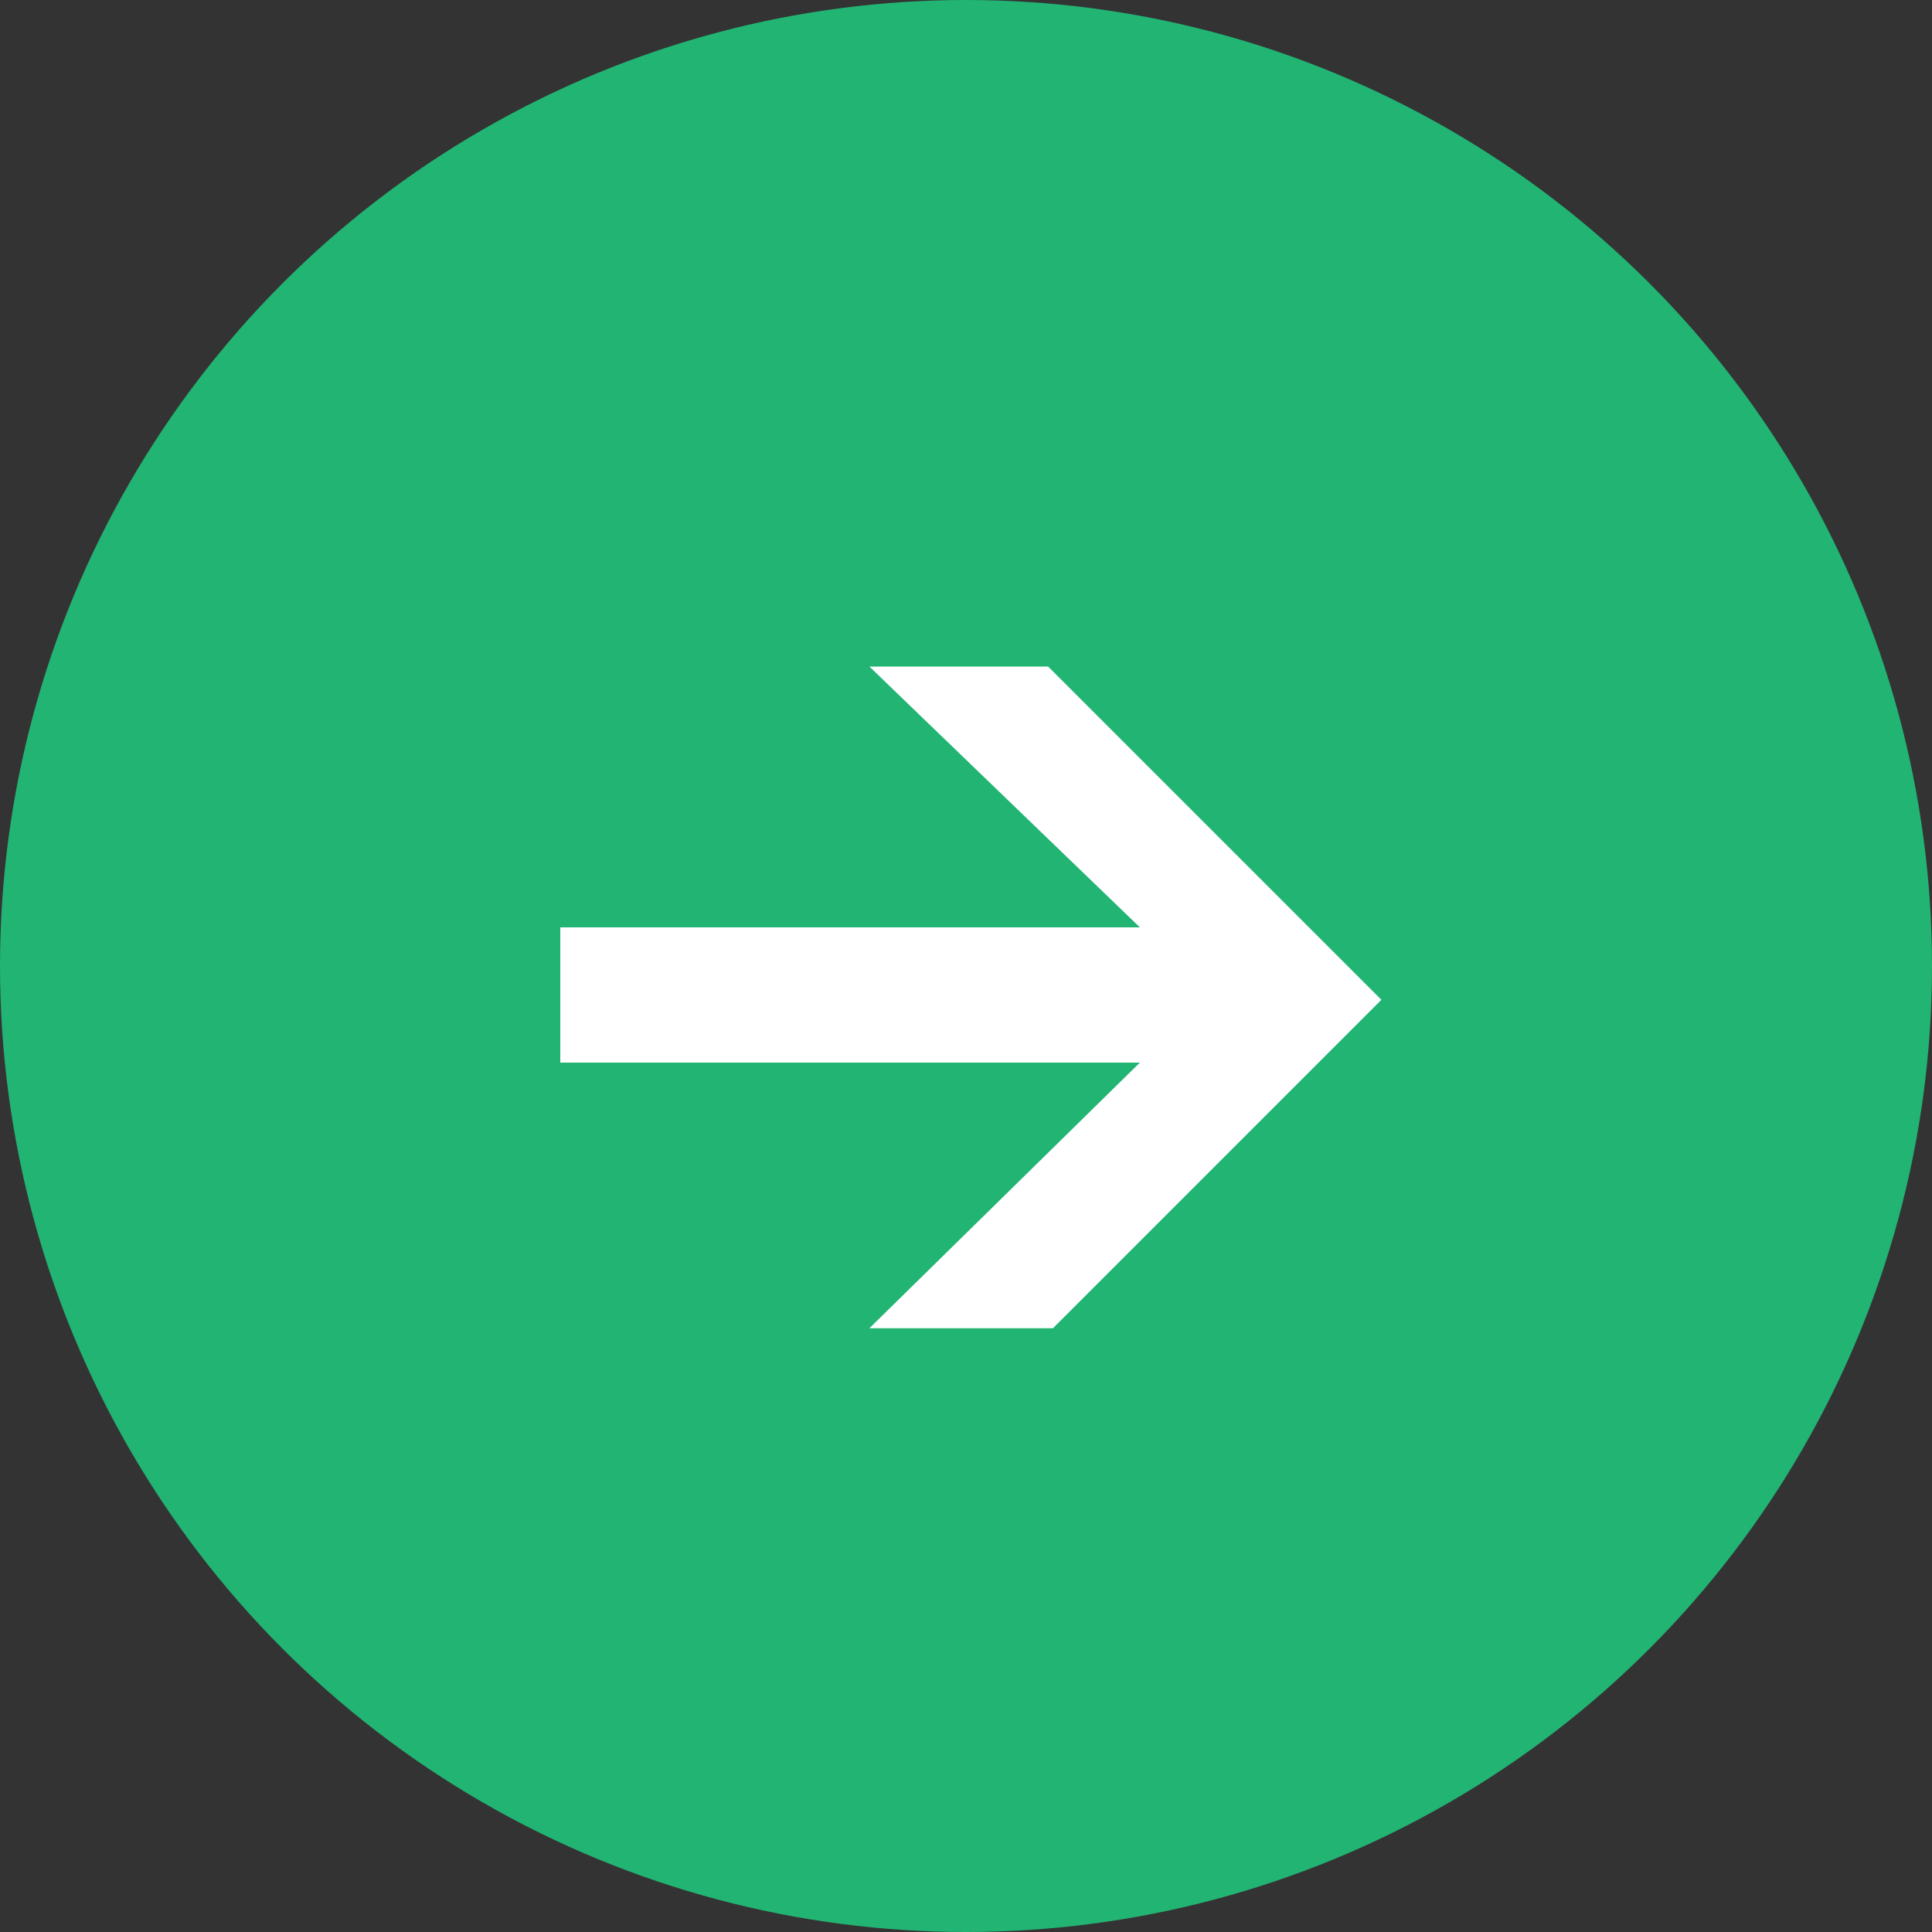
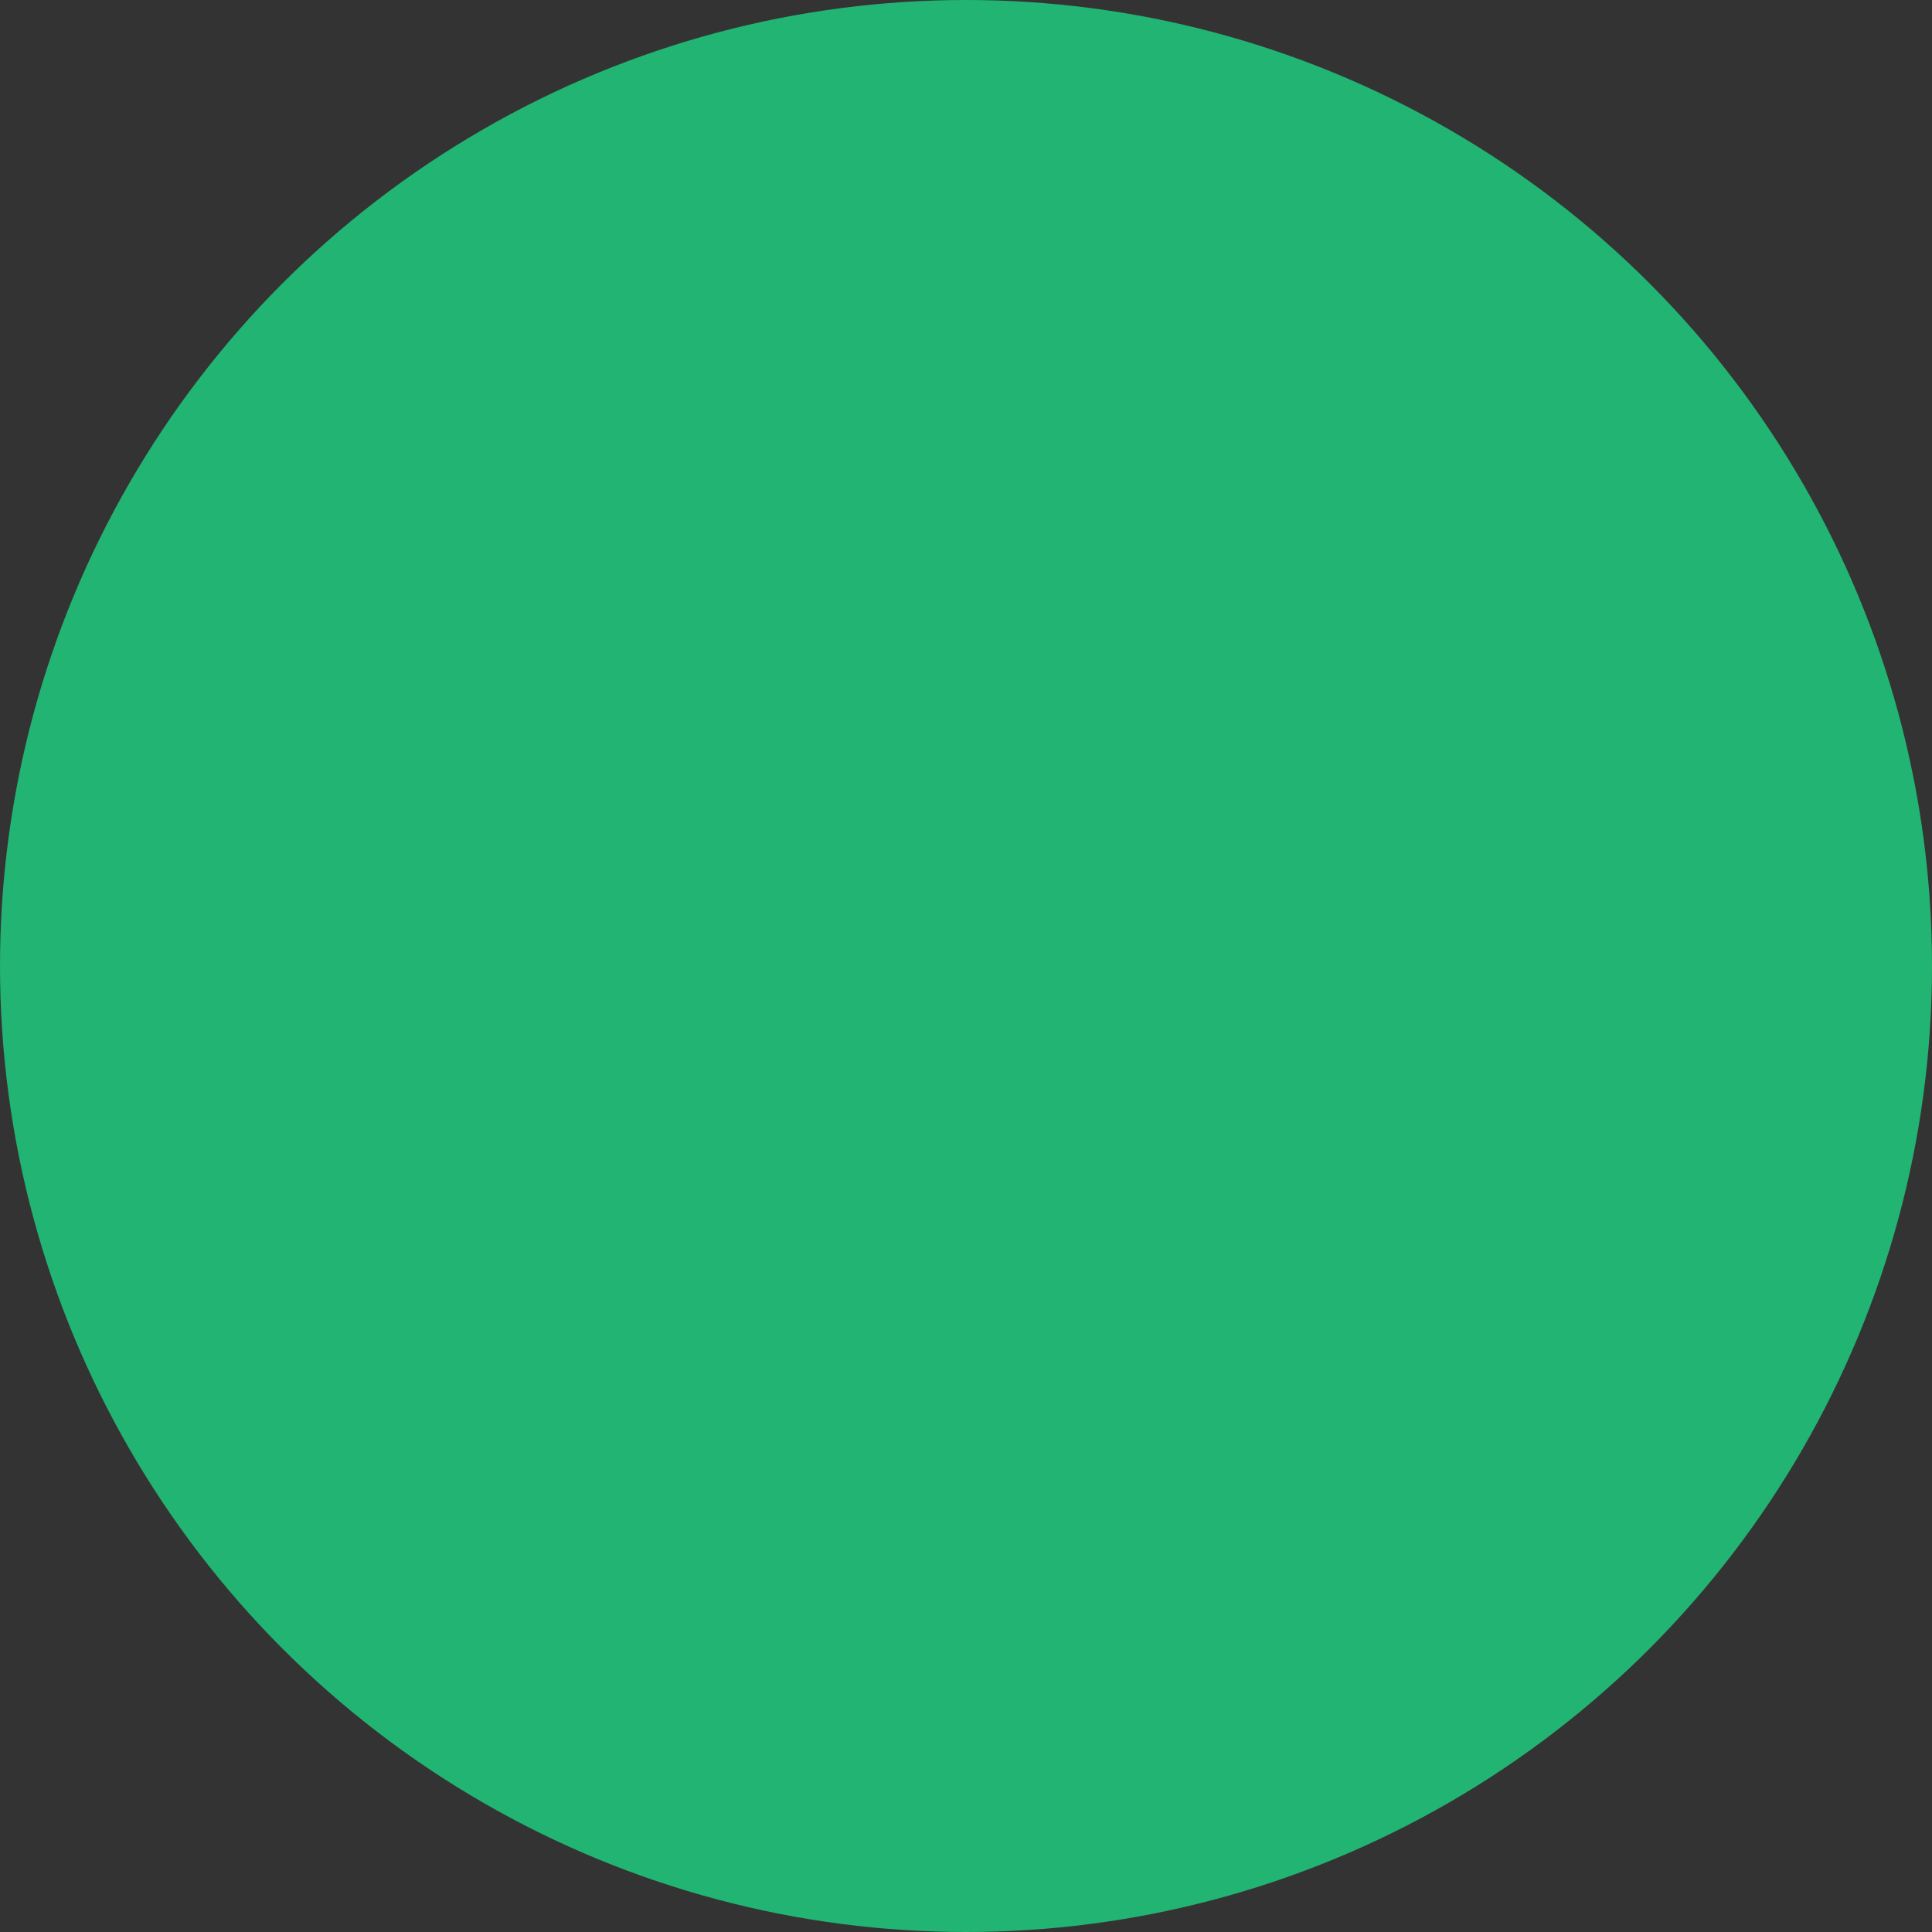
<svg xmlns="http://www.w3.org/2000/svg" viewBox="0 0 40 40">
  <rect x="0" y="0" width="40" height="40" fill="#333333" stroke="none" />
  <defs>
    <style>.cls-1{fill:#22b473;}.cls-2{fill:#fff;}</style>
  </defs>
  <g id="Livello_2" data-name="Livello 2">
    <g id="Livello_1-2" data-name="Livello 1">
      <g id="Livello_1-3" data-name="Livello 1">
        <circle class="cls-1" cx="20" cy="20" r="20" />
-         <path class="cls-2" d="M21.8,27.5H18L23.6,22h-12V19.2h12L18,13.8h3.7l6.9,6.9Z" />
      </g>
    </g>
  </g>
</svg>